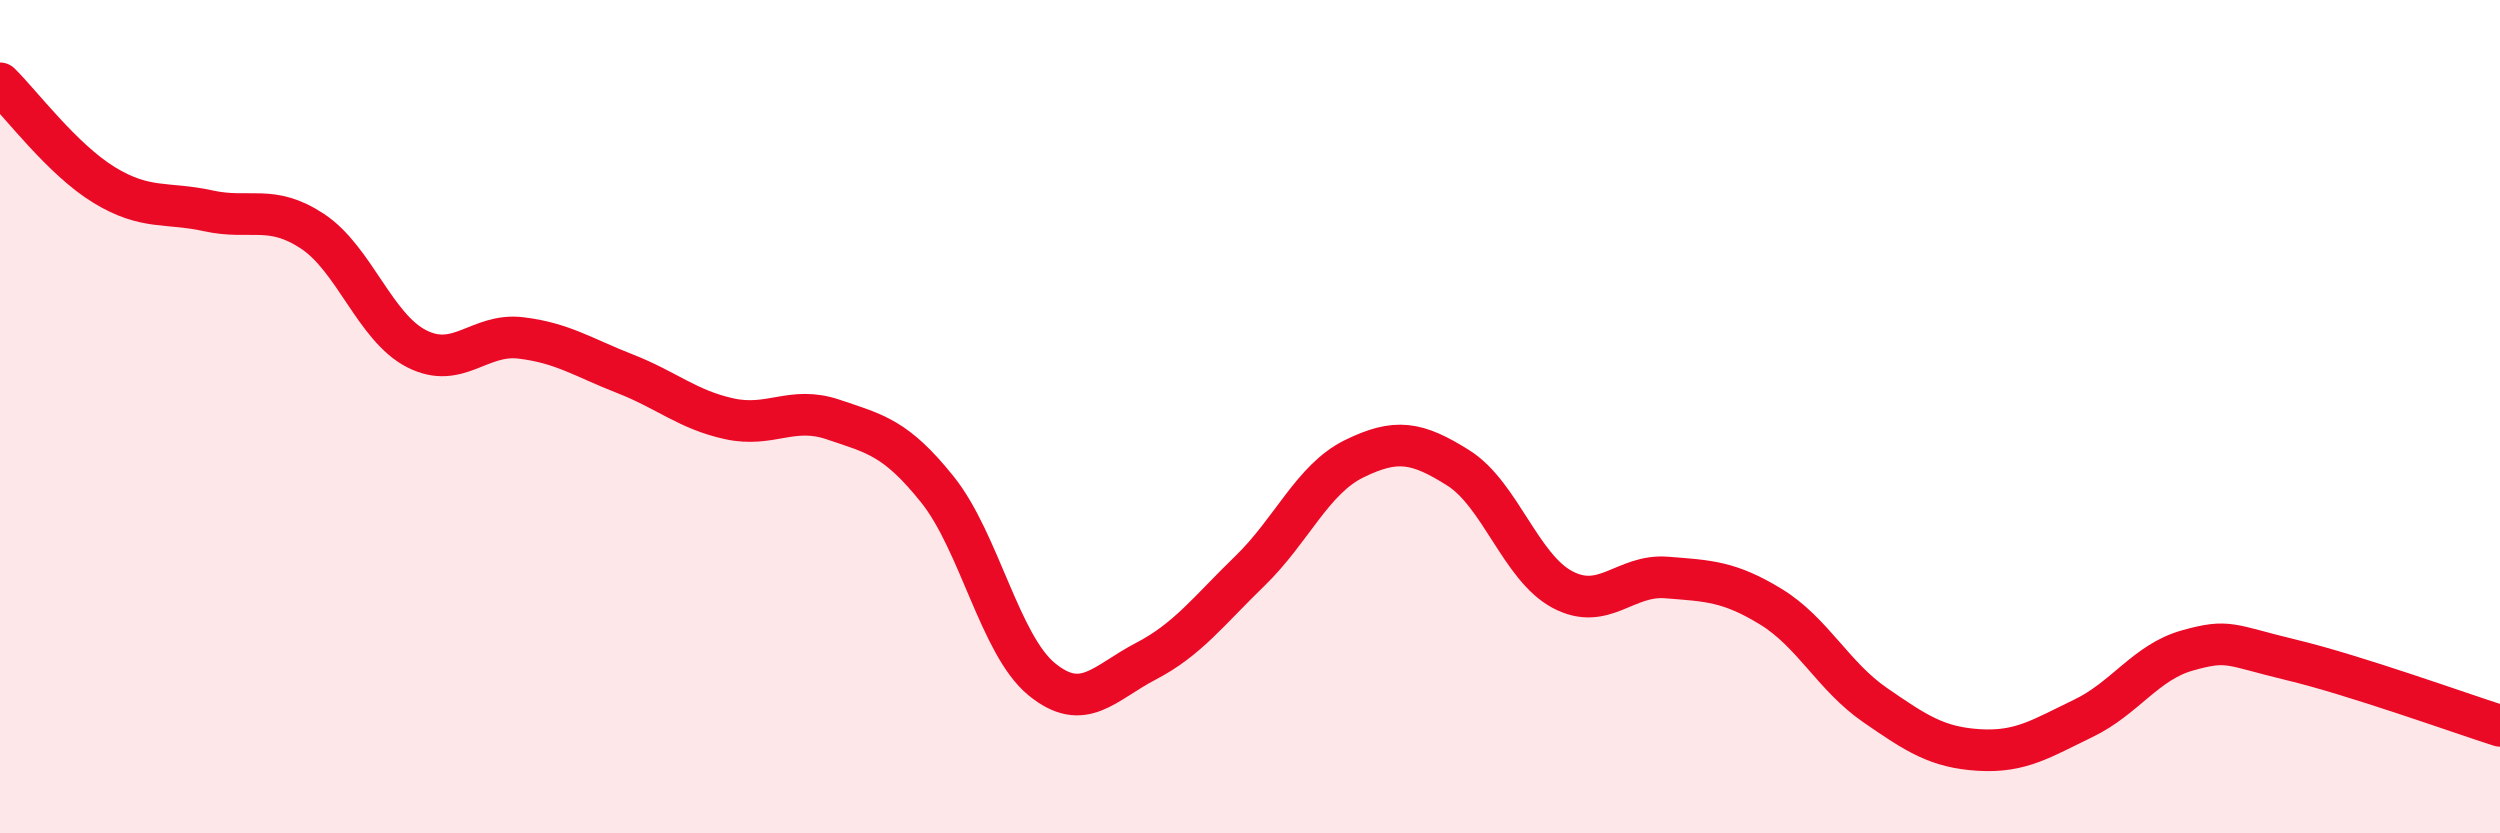
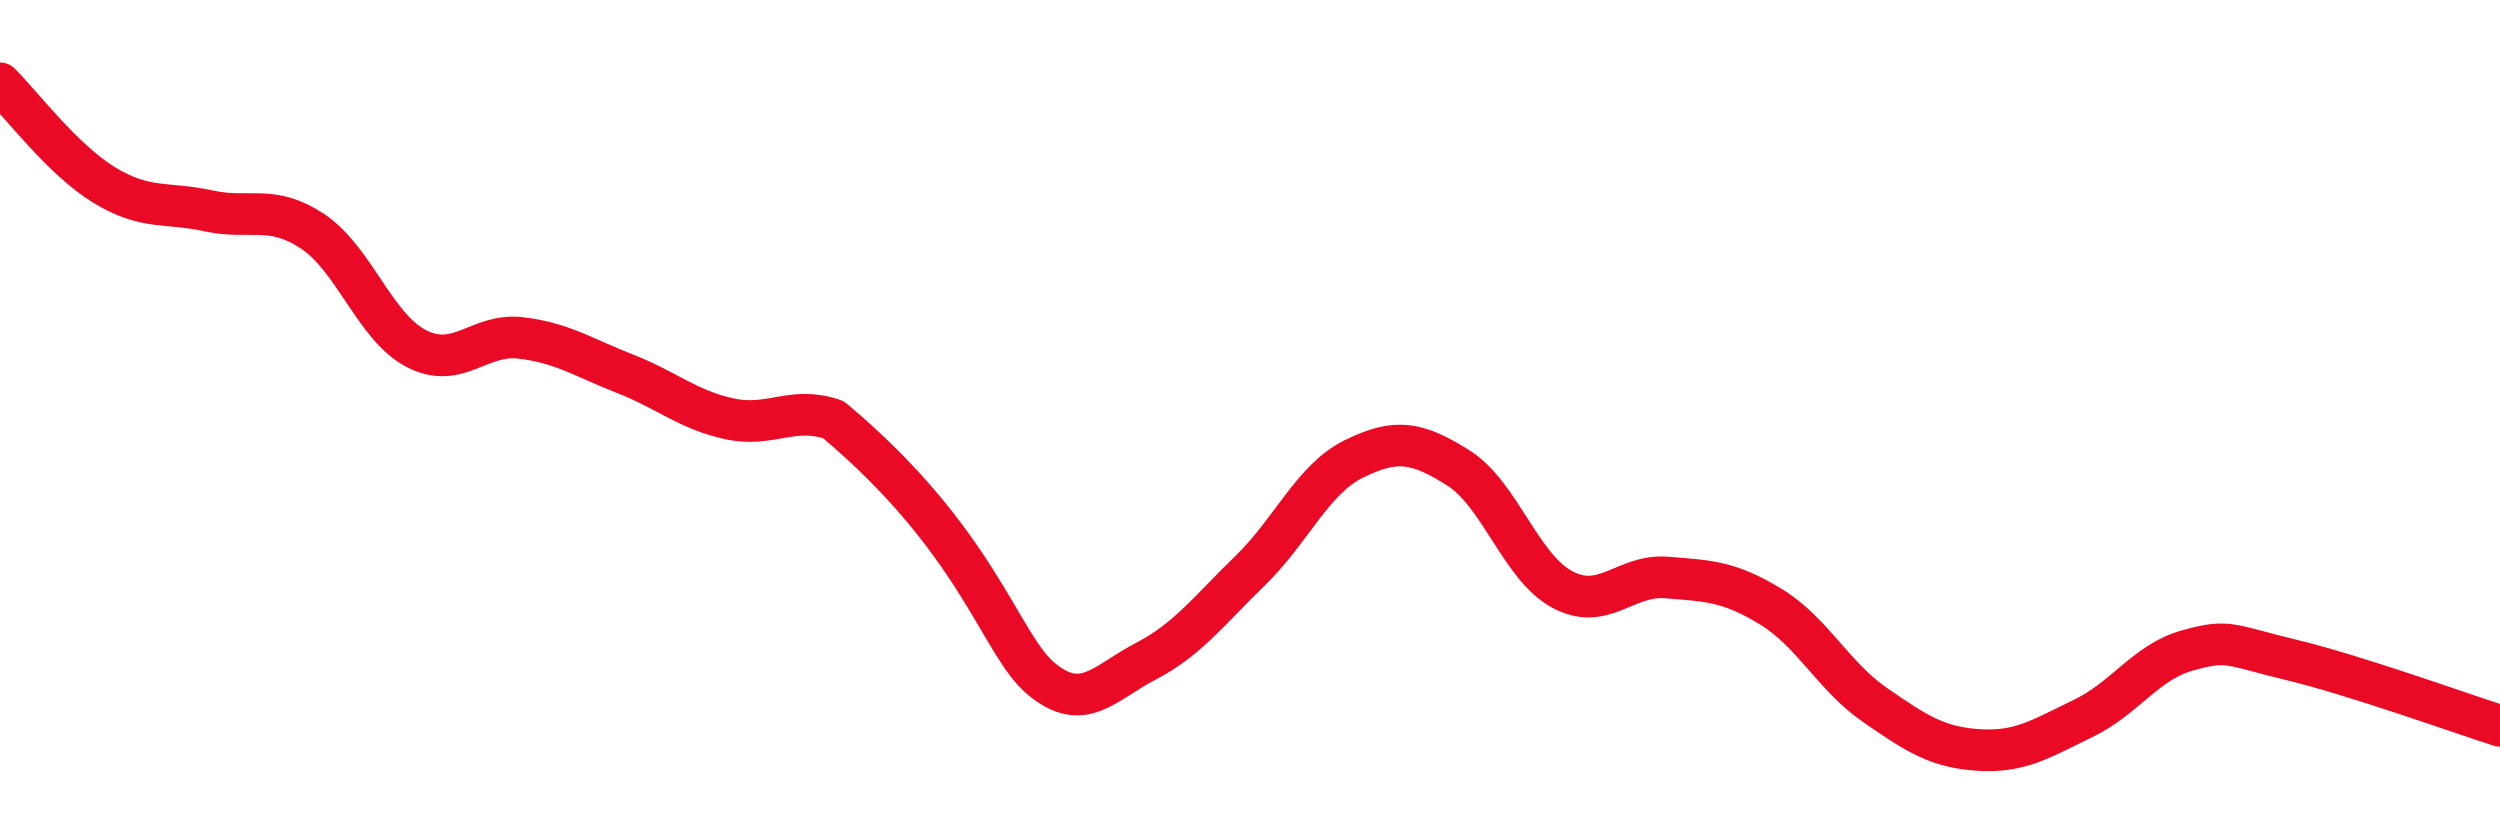
<svg xmlns="http://www.w3.org/2000/svg" width="60" height="20" viewBox="0 0 60 20">
-   <path d="M 0,2 C 0.5,2.49 1.5,3.83 2.5,4.44 C 3.5,5.05 4,4.84 5,5.06 C 6,5.28 6.5,4.89 7.5,5.55 C 8.5,6.21 9,7.86 10,8.37 C 11,8.88 11.5,7.99 12.5,8.11 C 13.5,8.23 14,8.58 15,8.97 C 16,9.36 16.5,9.83 17.5,10.05 C 18.5,10.27 19,9.73 20,10.07 C 21,10.41 21.5,10.5 22.5,11.75 C 23.5,13 24,15.48 25,16.3 C 26,17.12 26.5,16.39 27.5,15.87 C 28.5,15.35 29,14.67 30,13.7 C 31,12.73 31.5,11.5 32.5,11.01 C 33.5,10.52 34,10.6 35,11.23 C 36,11.86 36.5,13.62 37.5,14.15 C 38.5,14.68 39,13.78 40,13.86 C 41,13.94 41.5,13.95 42.5,14.56 C 43.5,15.17 44,16.23 45,16.92 C 46,17.61 46.5,17.94 47.5,18 C 48.5,18.06 49,17.72 50,17.24 C 51,16.76 51.5,15.89 52.5,15.61 C 53.5,15.33 53.5,15.48 55,15.84 C 56.5,16.2 59,17.1 60,17.42L60 20L0 20Z" fill="#EB0A25" opacity="0.1" stroke-linecap="round" stroke-linejoin="round" />
-   <path d="M 0,2 C 0.5,2.49 1.5,3.83 2.5,4.44 C 3.5,5.05 4,4.84 5,5.06 C 6,5.28 6.5,4.89 7.5,5.55 C 8.5,6.21 9,7.86 10,8.37 C 11,8.88 11.5,7.99 12.5,8.11 C 13.5,8.23 14,8.58 15,8.97 C 16,9.36 16.5,9.83 17.5,10.05 C 18.5,10.27 19,9.73 20,10.07 C 21,10.41 21.5,10.5 22.5,11.75 C 23.5,13 24,15.48 25,16.3 C 26,17.12 26.5,16.39 27.5,15.87 C 28.5,15.35 29,14.67 30,13.7 C 31,12.73 31.5,11.5 32.5,11.01 C 33.5,10.52 34,10.6 35,11.23 C 36,11.86 36.5,13.62 37.5,14.15 C 38.5,14.68 39,13.78 40,13.86 C 41,13.94 41.5,13.95 42.5,14.56 C 43.5,15.17 44,16.23 45,16.92 C 46,17.61 46.5,17.94 47.5,18 C 48.5,18.06 49,17.72 50,17.24 C 51,16.76 51.5,15.89 52.5,15.61 C 53.5,15.33 53.5,15.48 55,15.84 C 56.5,16.2 59,17.1 60,17.42" stroke="#EB0A25" stroke-width="1" fill="none" stroke-linecap="round" stroke-linejoin="round" />
+   <path d="M 0,2 C 0.5,2.49 1.5,3.83 2.5,4.44 C 3.5,5.05 4,4.84 5,5.06 C 6,5.28 6.5,4.89 7.5,5.55 C 8.5,6.21 9,7.86 10,8.37 C 11,8.88 11.5,7.99 12.5,8.11 C 13.5,8.23 14,8.58 15,8.97 C 16,9.36 16.5,9.83 17.5,10.05 C 18.5,10.27 19,9.73 20,10.07 C 23.5,13 24,15.48 25,16.3 C 26,17.12 26.5,16.39 27.5,15.87 C 28.5,15.35 29,14.67 30,13.7 C 31,12.73 31.5,11.5 32.5,11.01 C 33.5,10.52 34,10.6 35,11.23 C 36,11.86 36.5,13.62 37.5,14.15 C 38.5,14.68 39,13.78 40,13.86 C 41,13.94 41.5,13.95 42.5,14.56 C 43.5,15.17 44,16.23 45,16.92 C 46,17.61 46.5,17.94 47.5,18 C 48.5,18.06 49,17.72 50,17.24 C 51,16.76 51.5,15.89 52.5,15.61 C 53.5,15.33 53.5,15.48 55,15.84 C 56.5,16.2 59,17.1 60,17.42" stroke="#EB0A25" stroke-width="1" fill="none" stroke-linecap="round" stroke-linejoin="round" />
</svg>